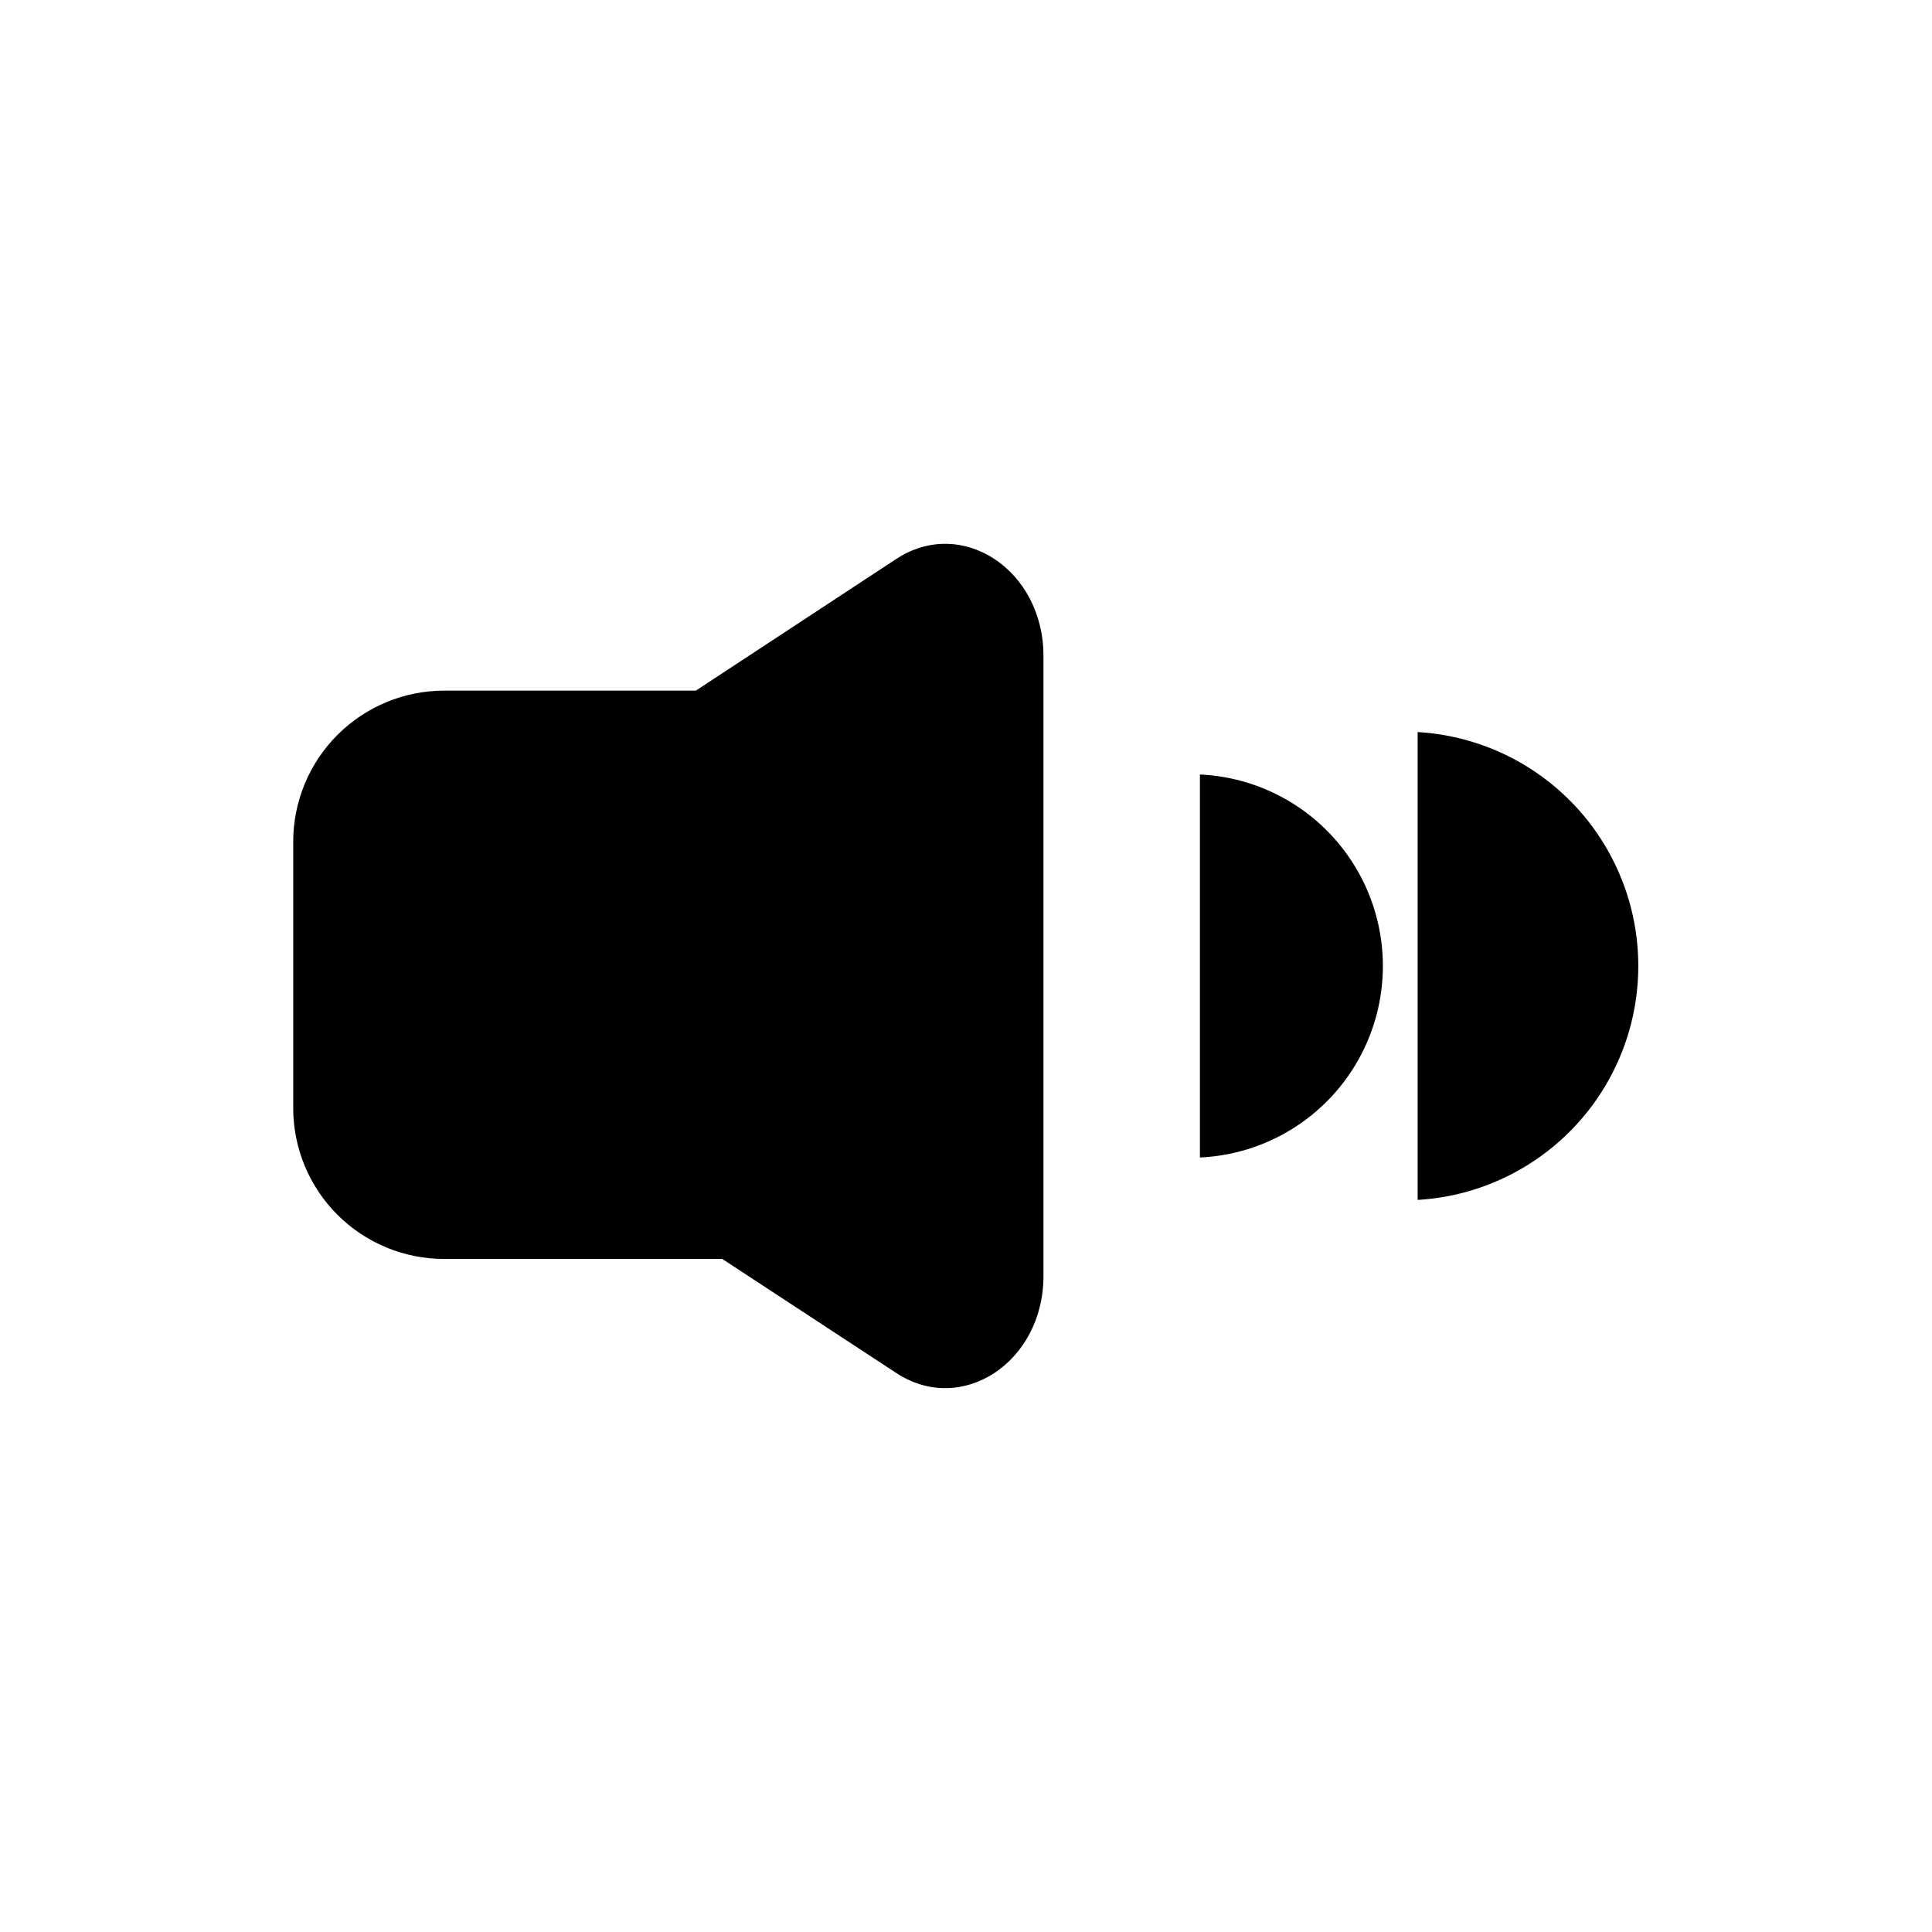
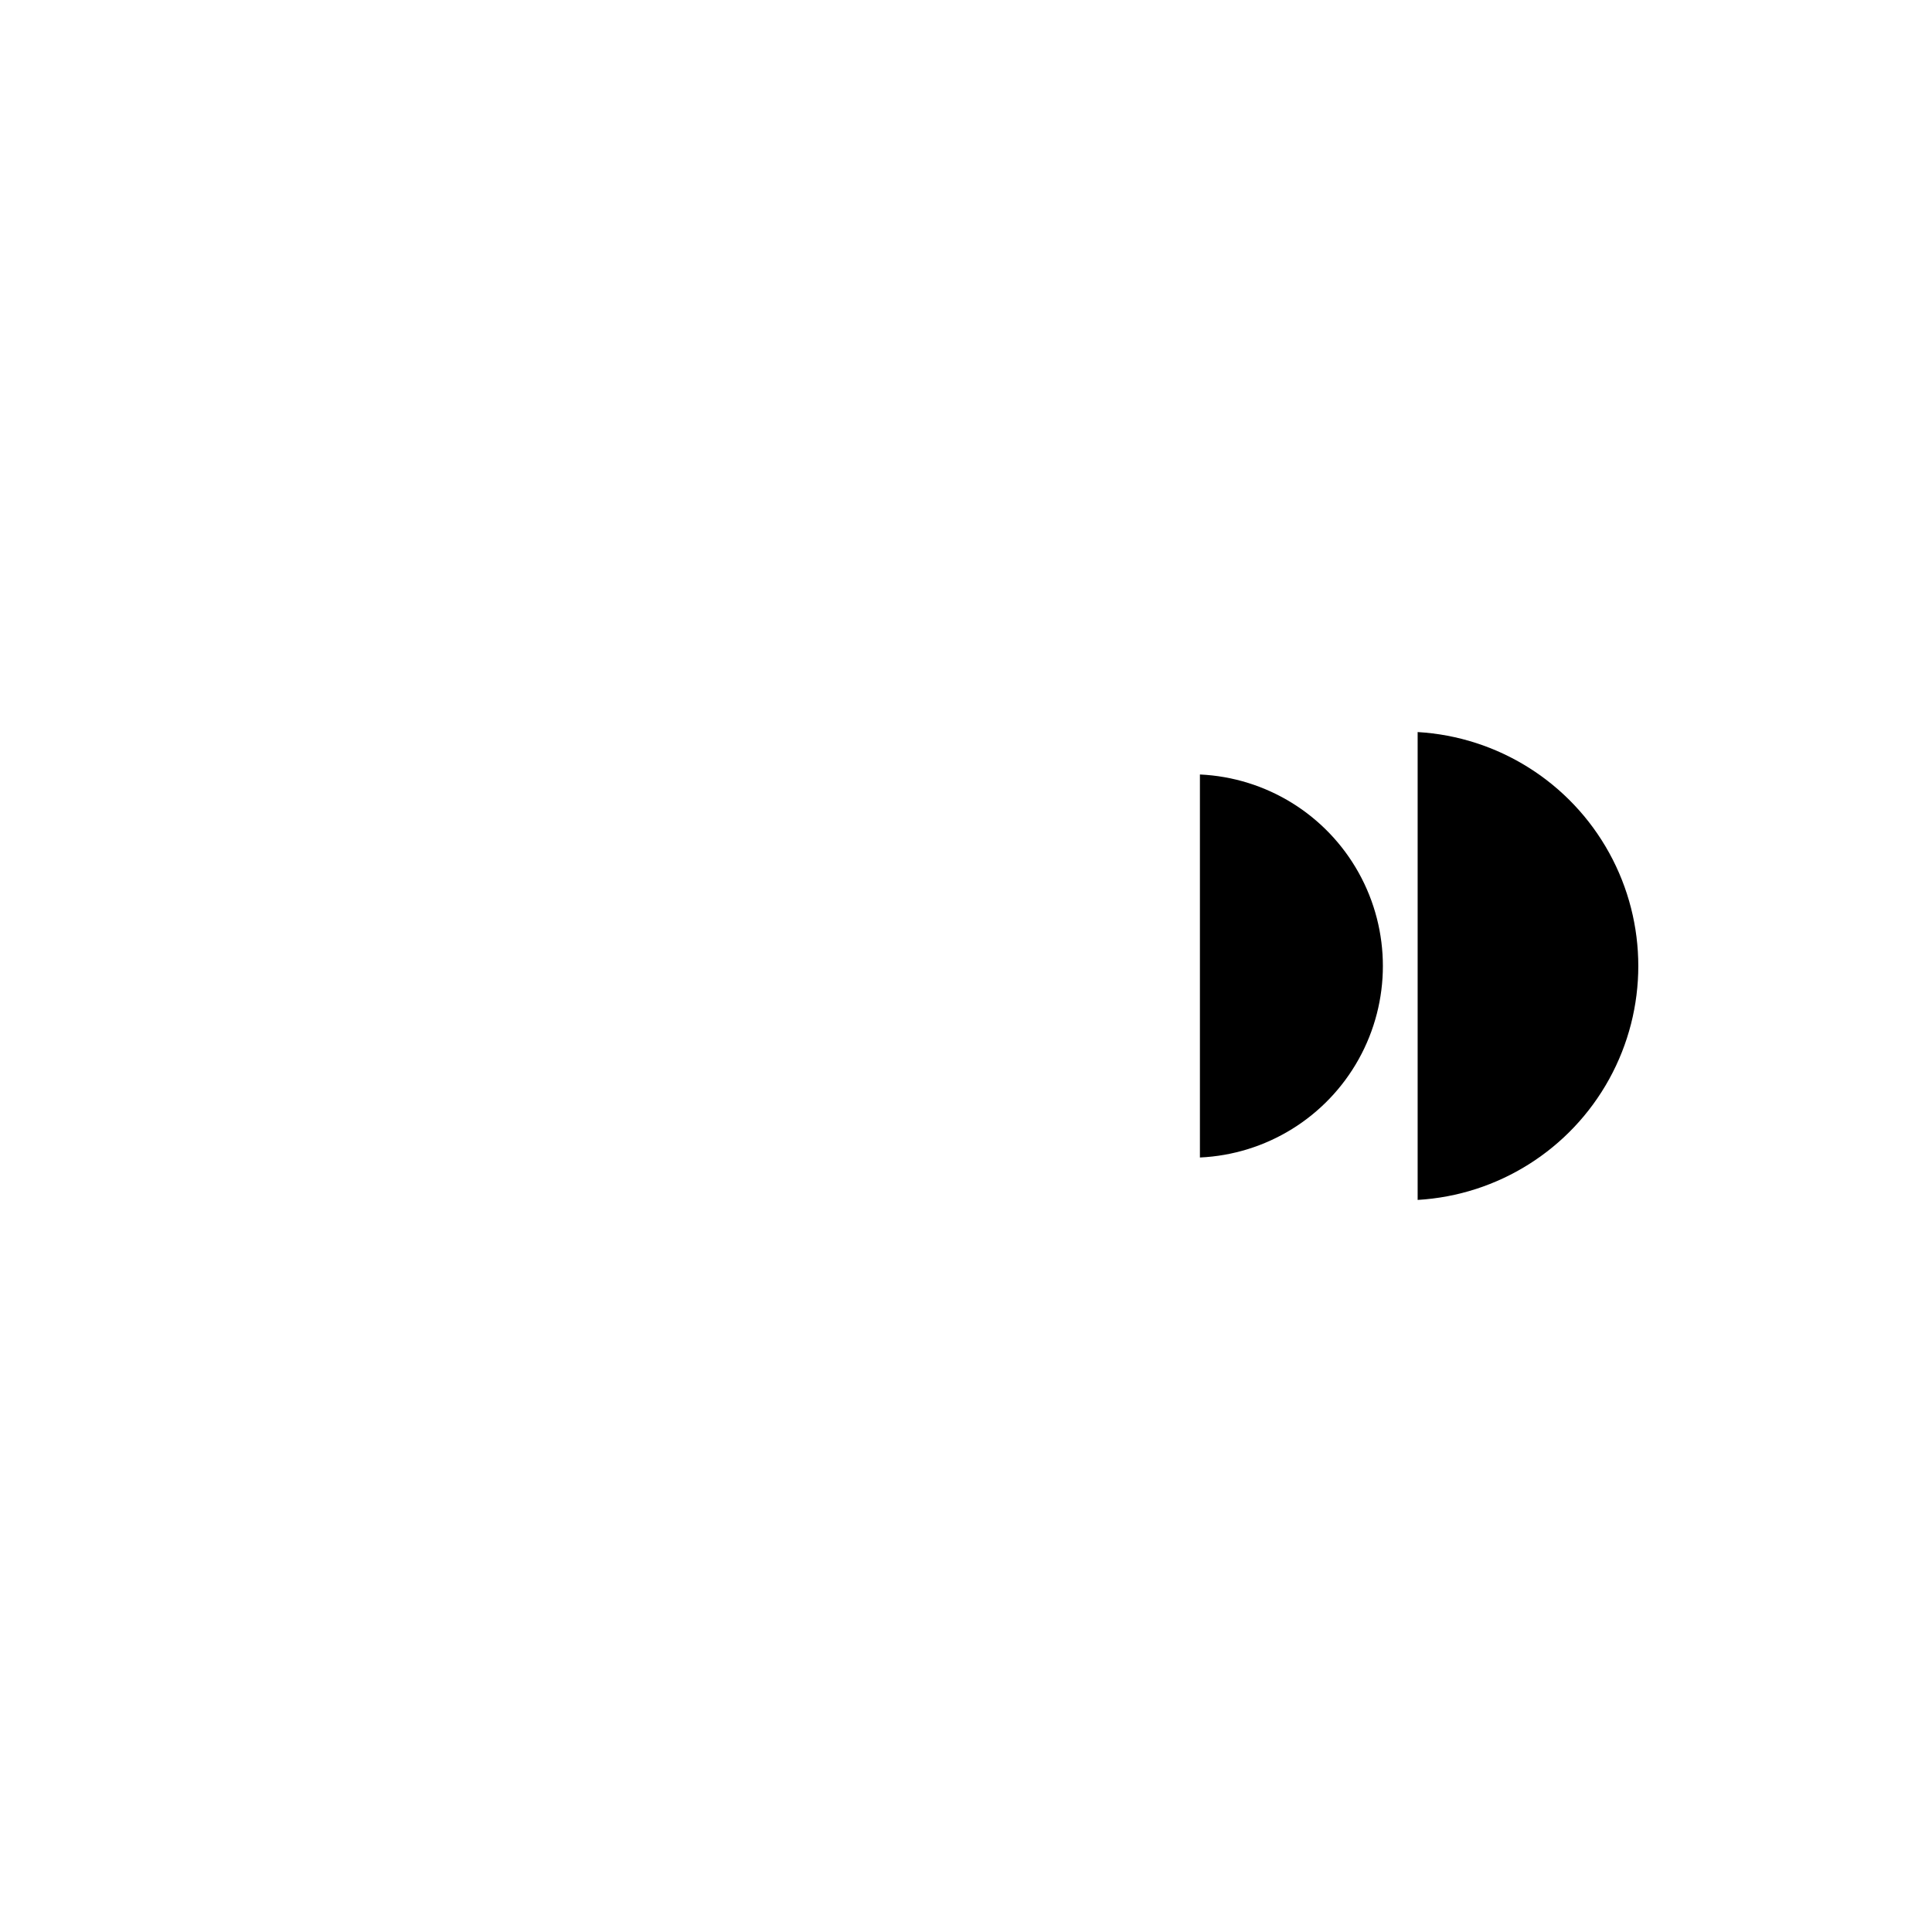
<svg xmlns="http://www.w3.org/2000/svg" fill="#000000" width="800px" height="800px" version="1.1" viewBox="144 144 512 512">
  <g>
-     <path d="m381.44 292.18-53.031 34.844h-66.715c-10.613 0.012-20.781 4.238-28.281 11.746-7.496 7.504-11.707 17.684-11.707 28.293v70.586c0 10.605 4.211 20.773 11.711 28.273s17.672 11.711 28.277 11.711h73.715l46.031 30.176c17.395 11.508 39.086-2.809 39.086-25.613v-164.4c0-22.805-21.691-37.121-39.086-25.613z" />
    <path d="m519.69 338v123.99c21.289-1.246 40.449-13.324 50.75-31.996 10.301-18.672 10.301-41.324 0-59.996-10.301-18.668-29.461-30.75-50.75-31.996z" />
-     <path d="m461.99 349.25v101.5c17.582-0.805 33.496-10.648 42.062-26.023 8.566-15.371 8.566-34.086 0-49.457-8.566-15.375-24.48-25.219-42.062-26.023z" />
+     <path d="m461.99 349.25v101.5c17.582-0.805 33.496-10.648 42.062-26.023 8.566-15.371 8.566-34.086 0-49.457-8.566-15.375-24.48-25.219-42.062-26.023" />
  </g>
</svg>